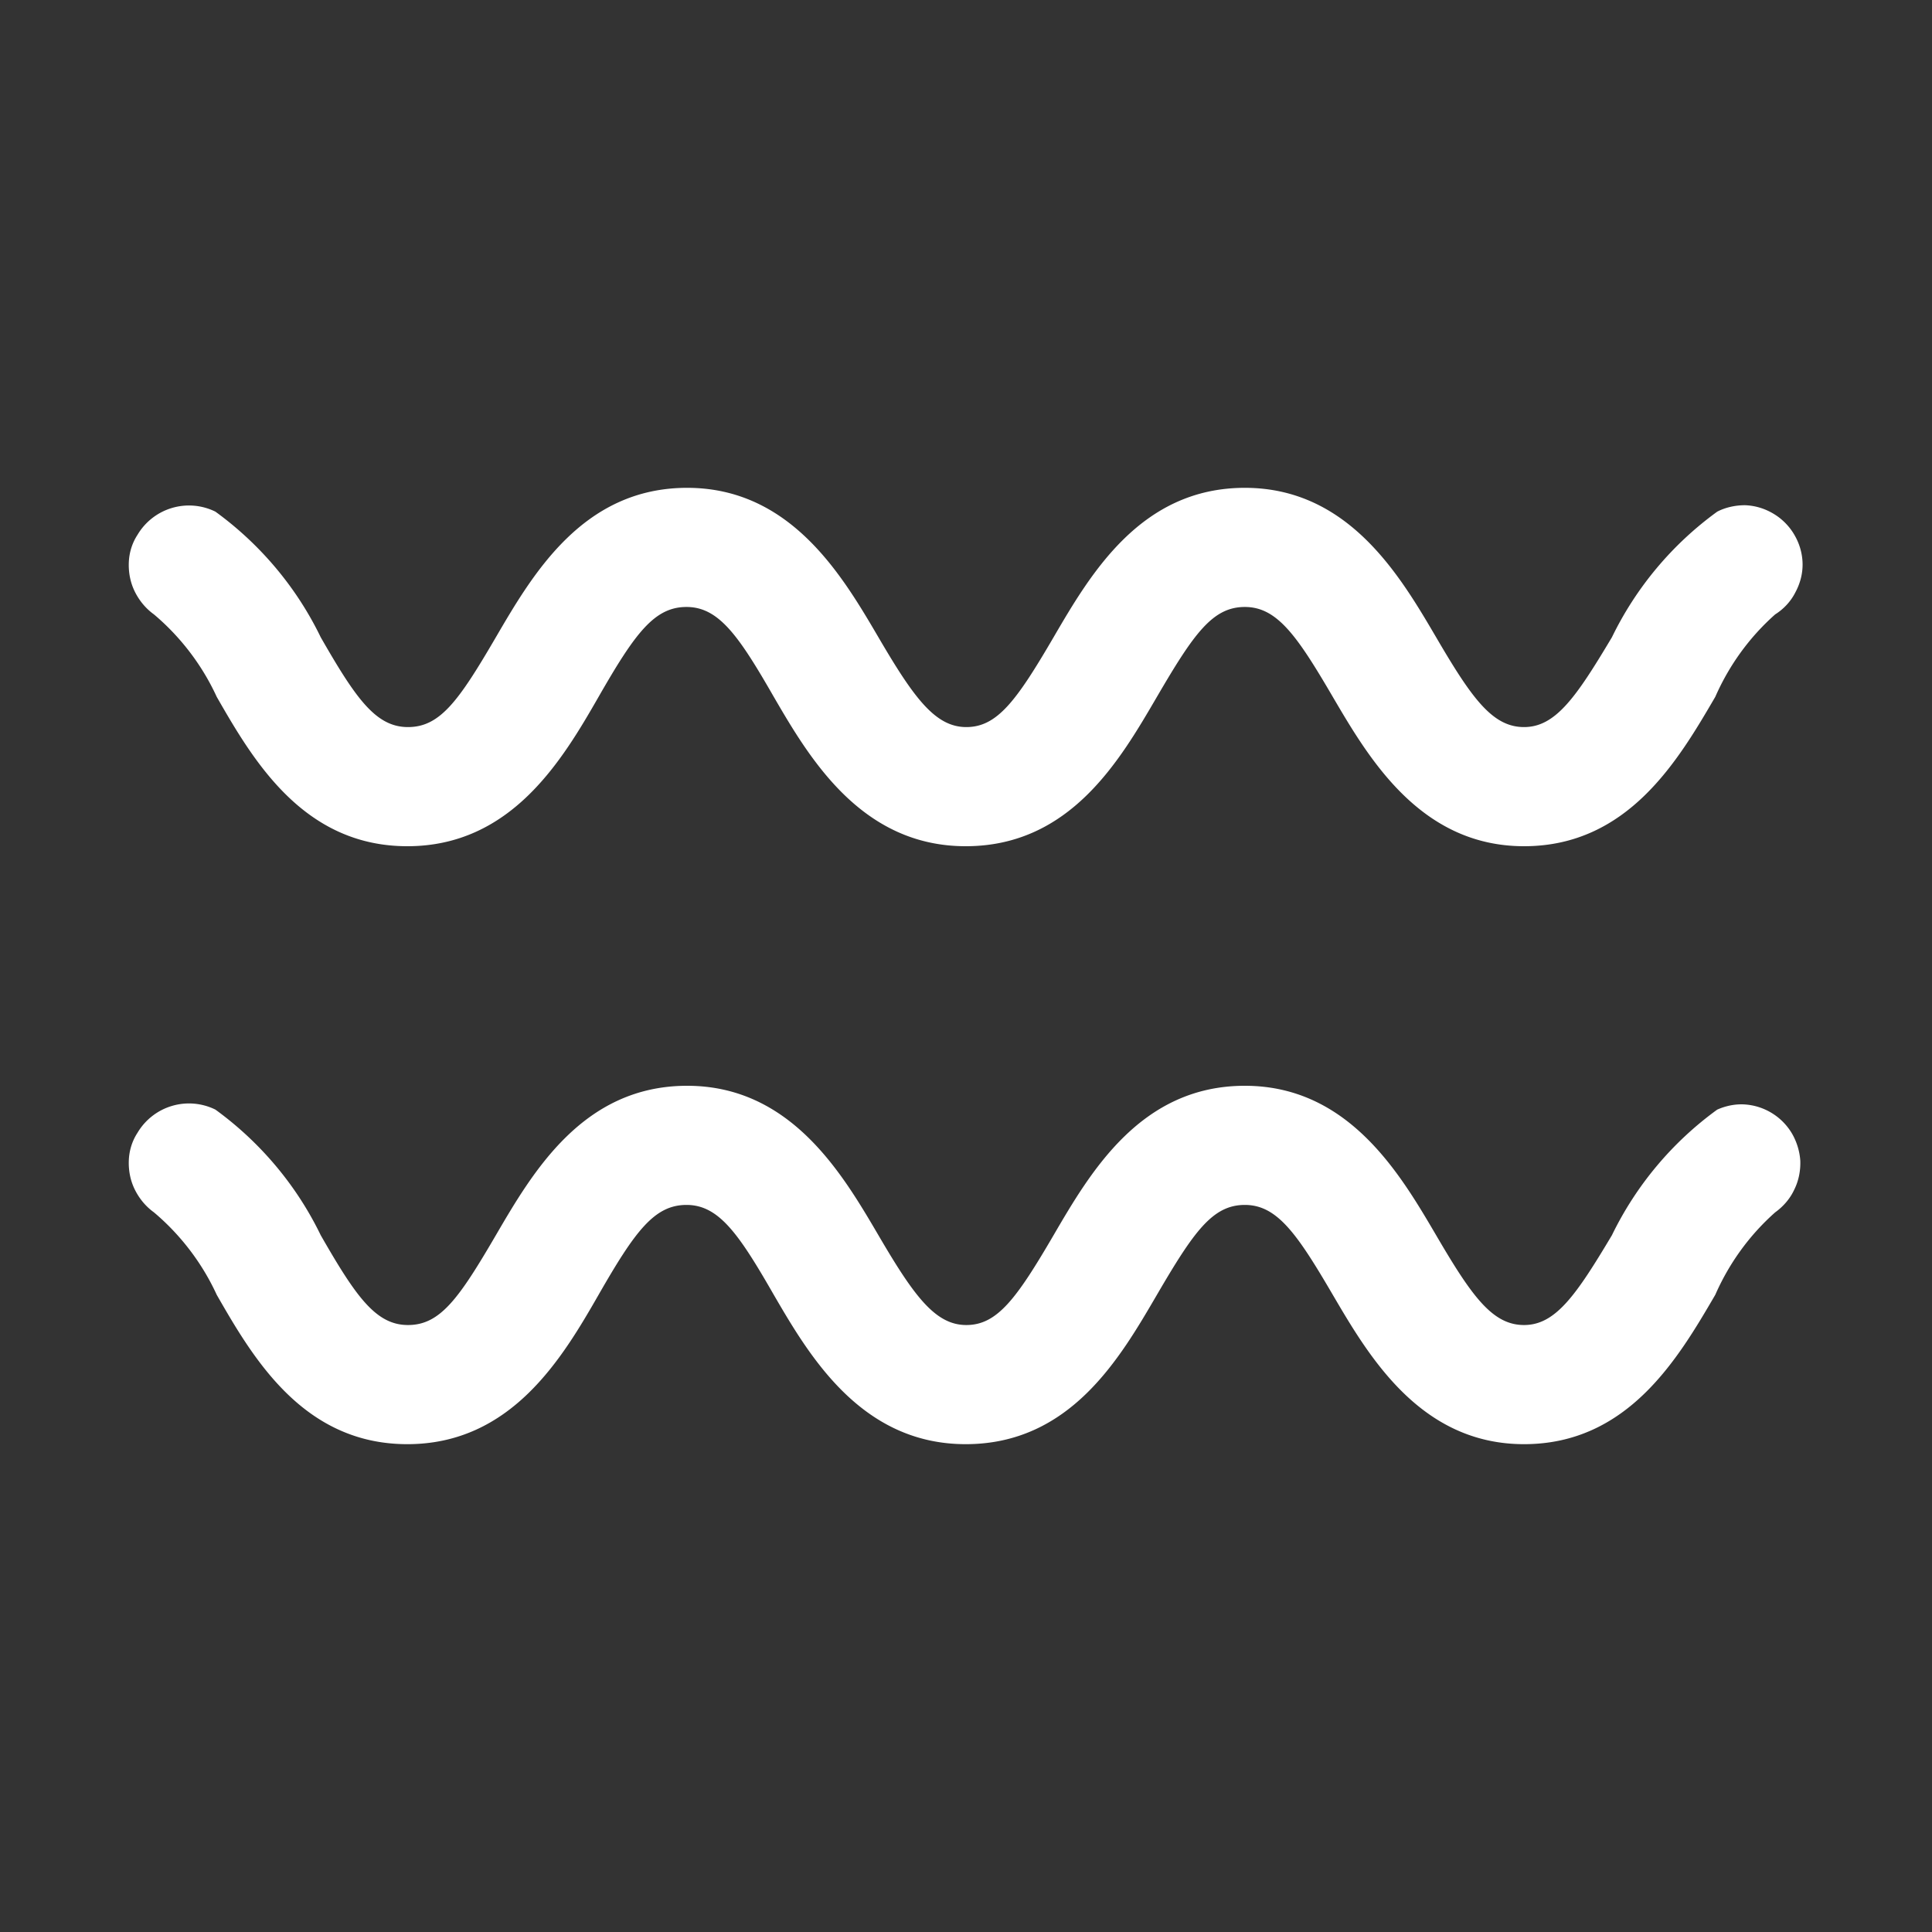
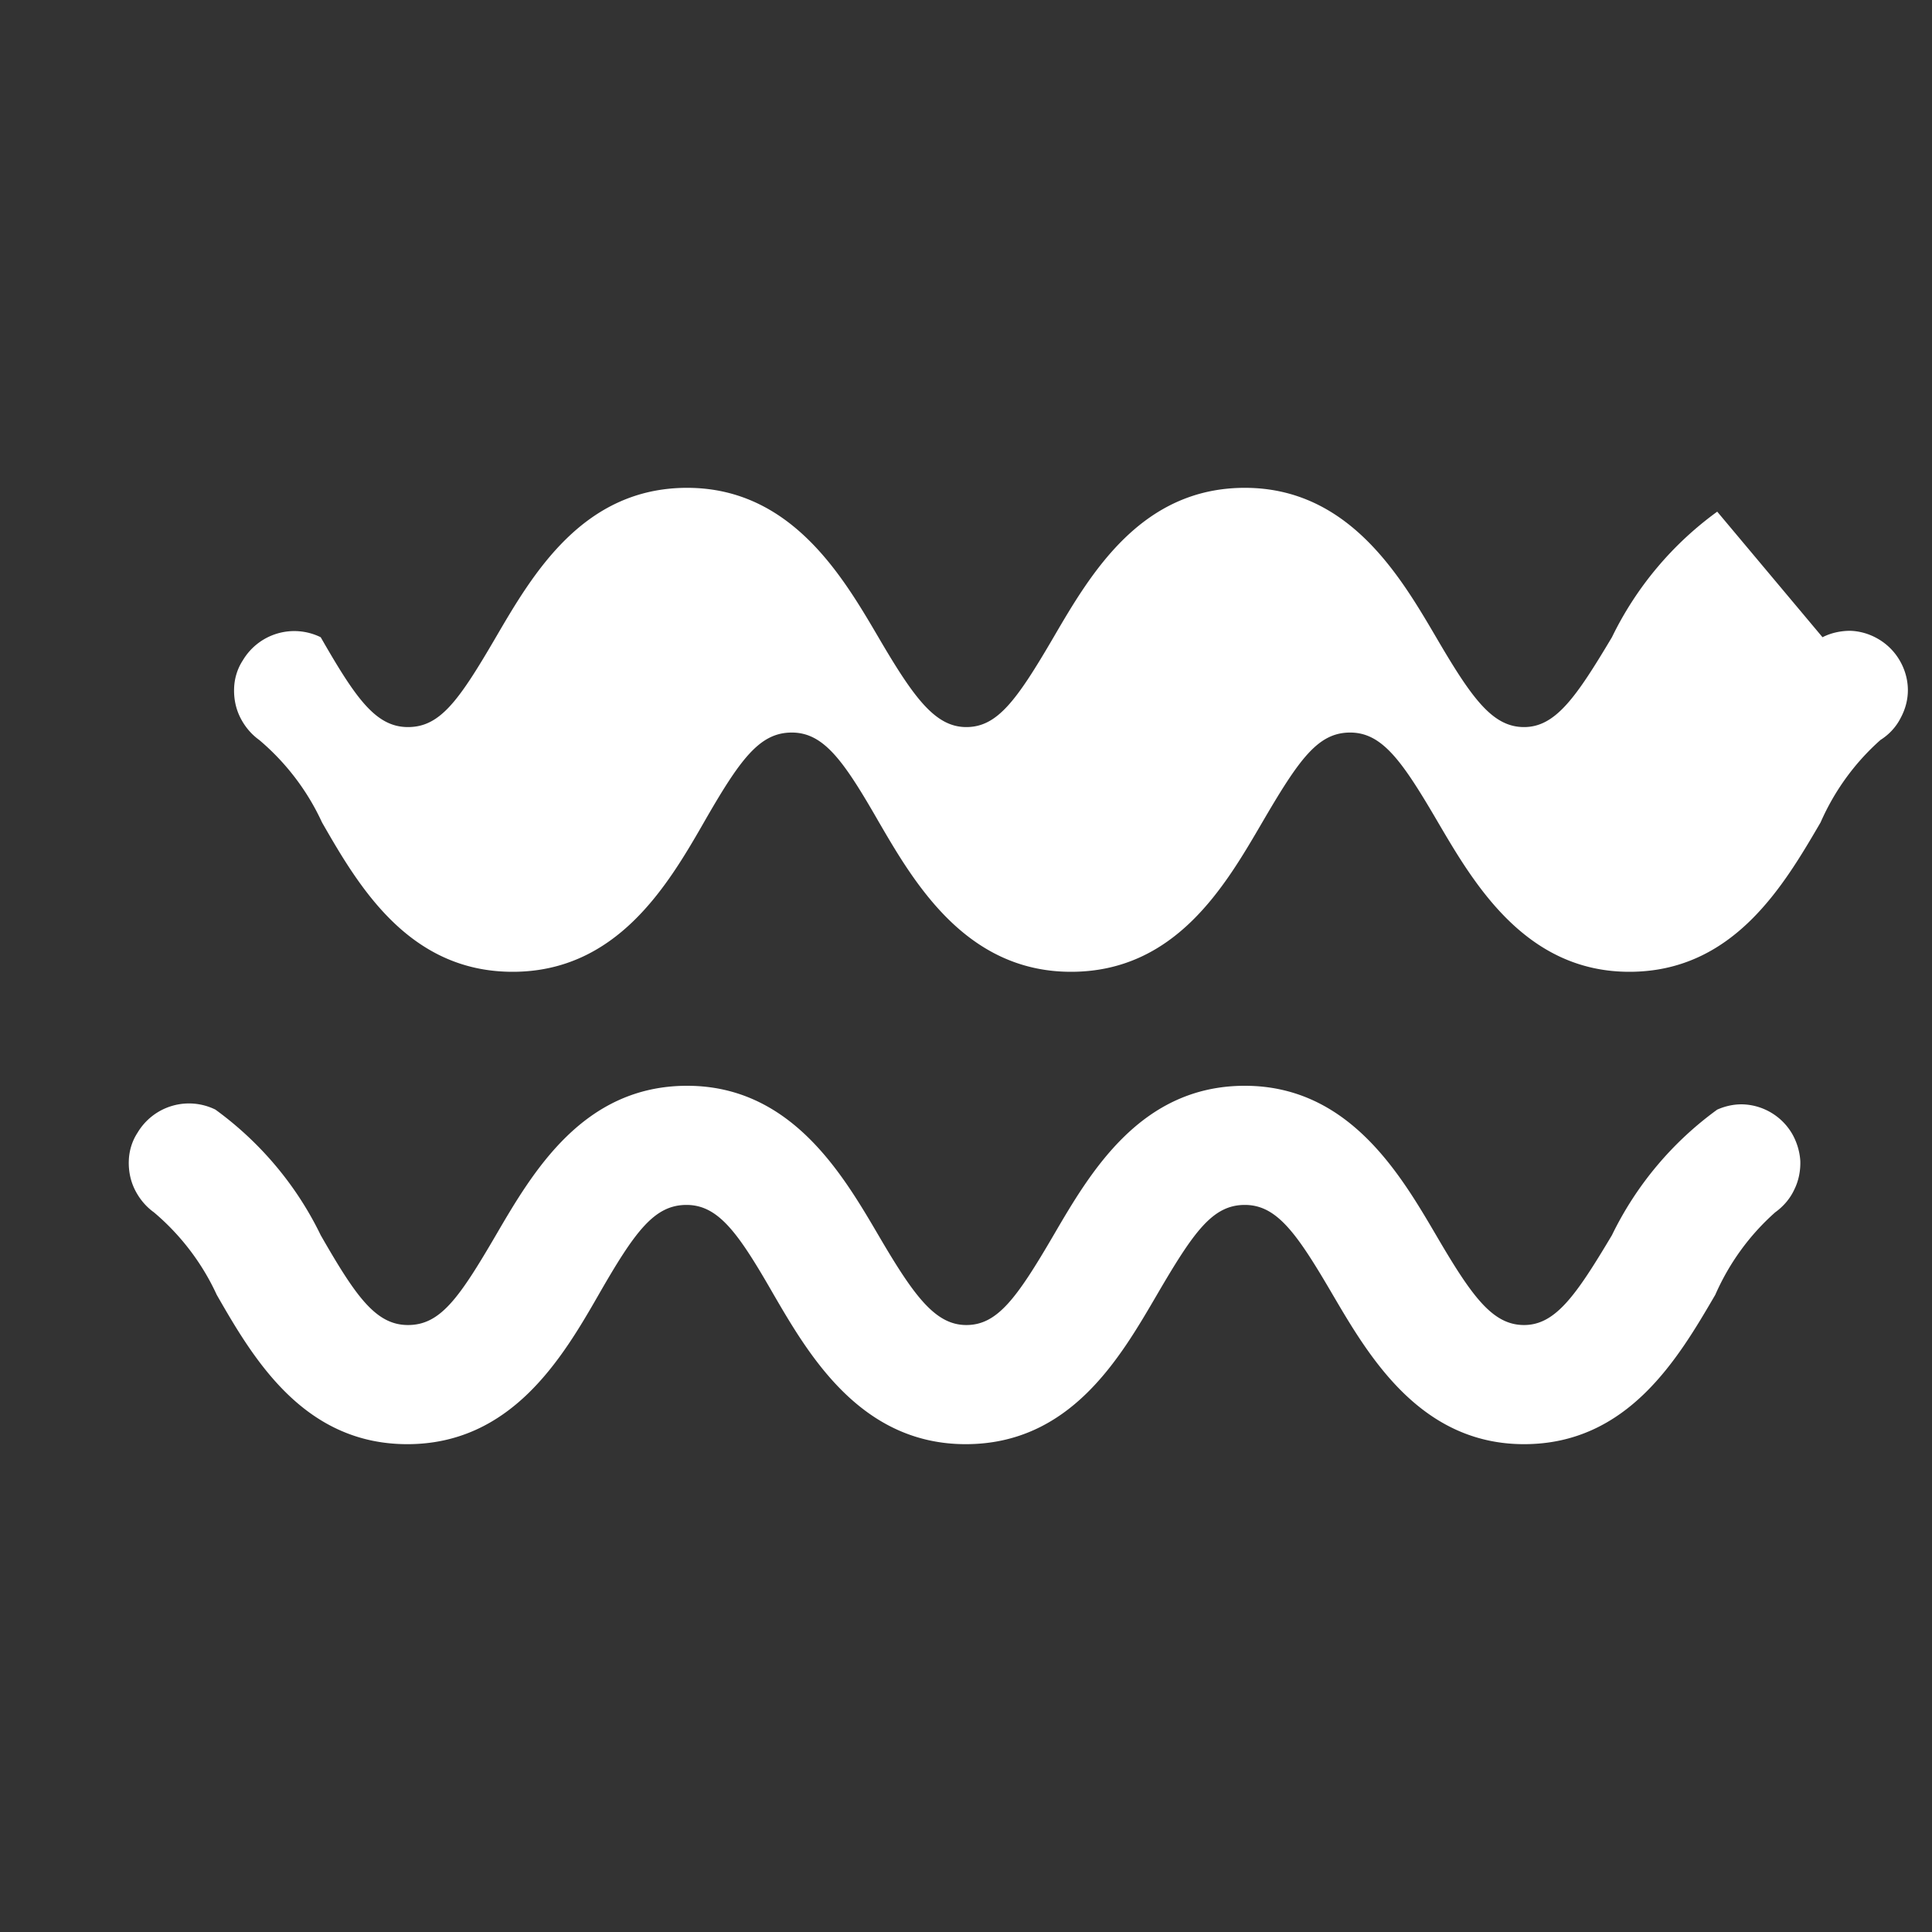
<svg xmlns="http://www.w3.org/2000/svg" id="Layer_1" x="0" y="0" viewBox="0 0 60 60" style="enable-background:new 0 0 60 60" xml:space="preserve">
  <rect x="0" y="0" width="60" height="60" fill="#333333" stroke="none" />
  <style>.st0{fill:#fff}</style>
  <switch>
    <g>
-       <path class="st0" d="M53.33 15.89a10.468 10.468 0 0 0-3.27 3.9c-1.11 1.86-1.75 2.79-2.73 2.79s-1.62-.89-2.73-2.79c-1.11-1.89-2.71-4.64-5.94-4.64-3.23 0-4.79 2.67-5.94 4.64-1.15 1.97-1.75 2.79-2.71 2.79s-1.62-.89-2.73-2.79c-1.11-1.89-2.71-4.64-5.94-4.64s-4.79 2.67-5.94 4.64c-1.15 1.97-1.73 2.79-2.73 2.79s-1.62-.89-2.71-2.79c-.75-1.55-1.88-2.89-3.27-3.9a1.858 1.858 0 0 0-2.42.72c-.17.26-.26.56-.27.87-.01.31.05.62.19.9s.34.52.59.7c.83.7 1.5 1.58 1.95 2.56 1.13 1.97 2.69 4.64 5.92 4.64s4.81-2.67 5.94-4.64c1.13-1.97 1.73-2.79 2.73-2.79s1.62.89 2.71 2.79c1.1 1.89 2.71 4.64 5.96 4.64s4.79-2.67 5.94-4.64c1.15-1.97 1.73-2.79 2.73-2.79s1.62.89 2.73 2.79c1.11 1.89 2.71 4.64 5.94 4.64 3.23 0 4.79-2.67 5.94-4.64.43-.98 1.06-1.85 1.86-2.56.27-.17.49-.41.63-.69.15-.28.23-.59.22-.91-.01-.31-.1-.61-.26-.88a1.84 1.84 0 0 0-.65-.65c-.27-.16-.57-.25-.88-.26-.28 0-.59.06-.86.2zM53.33 34.46a10.468 10.468 0 0 0-3.27 3.9c-1.11 1.86-1.75 2.79-2.73 2.79s-1.62-.89-2.73-2.79c-1.11-1.89-2.71-4.64-5.94-4.64-3.23 0-4.79 2.67-5.94 4.64-1.15 1.97-1.75 2.79-2.71 2.79s-1.62-.89-2.73-2.79c-1.11-1.89-2.71-4.64-5.94-4.64s-4.79 2.67-5.94 4.64c-1.15 1.97-1.73 2.79-2.73 2.79s-1.62-.89-2.71-2.79c-.75-1.55-1.88-2.89-3.27-3.9a1.858 1.858 0 0 0-2.42.72c-.17.26-.26.56-.27.87-.01.31.05.62.19.9s.34.52.59.7c.83.7 1.5 1.58 1.95 2.56 1.13 1.97 2.69 4.64 5.92 4.64s4.81-2.67 5.94-4.64c1.13-1.97 1.73-2.79 2.73-2.79s1.62.89 2.71 2.79c1.1 1.89 2.71 4.64 5.96 4.64s4.79-2.67 5.94-4.64c1.15-1.97 1.73-2.79 2.73-2.79s1.62.89 2.73 2.79c1.11 1.89 2.71 4.64 5.94 4.64 3.23 0 4.79-2.67 5.94-4.64.43-.98 1.06-1.85 1.86-2.56.25-.18.46-.42.59-.7.14-.28.2-.59.19-.9-.02-.3-.11-.59-.26-.85a1.848 1.848 0 0 0-1.46-.9c-.29-.02-.59.04-.86.16z" />
+       <path class="st0" d="M53.33 15.89a10.468 10.468 0 0 0-3.27 3.9c-1.11 1.86-1.75 2.79-2.73 2.79s-1.62-.89-2.73-2.79c-1.11-1.89-2.71-4.64-5.94-4.64-3.23 0-4.79 2.67-5.94 4.64-1.15 1.97-1.75 2.79-2.71 2.79s-1.62-.89-2.73-2.79c-1.11-1.89-2.71-4.64-5.94-4.64s-4.79 2.67-5.94 4.64c-1.15 1.97-1.73 2.79-2.73 2.79s-1.62-.89-2.71-2.79a1.858 1.858 0 0 0-2.42.72c-.17.26-.26.56-.27.87-.01.31.05.62.19.9s.34.52.59.7c.83.7 1.5 1.58 1.95 2.56 1.13 1.97 2.69 4.64 5.92 4.64s4.81-2.67 5.94-4.64c1.13-1.97 1.73-2.79 2.73-2.79s1.62.89 2.71 2.79c1.1 1.89 2.71 4.64 5.96 4.64s4.79-2.67 5.94-4.64c1.15-1.97 1.73-2.79 2.73-2.79s1.62.89 2.73 2.79c1.11 1.89 2.71 4.64 5.94 4.64 3.23 0 4.79-2.67 5.94-4.64.43-.98 1.06-1.85 1.86-2.56.27-.17.49-.41.63-.69.15-.28.23-.59.22-.91-.01-.31-.1-.61-.26-.88a1.84 1.84 0 0 0-.65-.65c-.27-.16-.57-.25-.88-.26-.28 0-.59.06-.86.2zM53.33 34.46a10.468 10.468 0 0 0-3.27 3.9c-1.11 1.86-1.75 2.79-2.73 2.79s-1.62-.89-2.73-2.79c-1.11-1.89-2.71-4.64-5.94-4.64-3.23 0-4.79 2.67-5.94 4.64-1.15 1.97-1.75 2.79-2.71 2.79s-1.62-.89-2.73-2.79c-1.11-1.89-2.71-4.64-5.94-4.64s-4.79 2.67-5.94 4.64c-1.15 1.97-1.73 2.79-2.73 2.79s-1.62-.89-2.71-2.79c-.75-1.55-1.88-2.89-3.27-3.9a1.858 1.858 0 0 0-2.42.72c-.17.26-.26.56-.27.87-.01.31.05.62.19.9s.34.52.59.7c.83.7 1.5 1.58 1.95 2.56 1.13 1.97 2.69 4.64 5.92 4.64s4.81-2.67 5.94-4.64c1.13-1.97 1.73-2.79 2.73-2.79s1.62.89 2.71 2.79c1.1 1.89 2.71 4.64 5.96 4.64s4.79-2.67 5.94-4.64c1.15-1.97 1.73-2.79 2.73-2.79s1.62.89 2.73 2.79c1.11 1.89 2.71 4.64 5.94 4.64 3.23 0 4.79-2.67 5.94-4.64.43-.98 1.06-1.85 1.86-2.56.25-.18.46-.42.59-.7.14-.28.2-.59.19-.9-.02-.3-.11-.59-.26-.85a1.848 1.848 0 0 0-1.46-.9c-.29-.02-.59.04-.86.16z" />
    </g>
  </switch>
</svg>